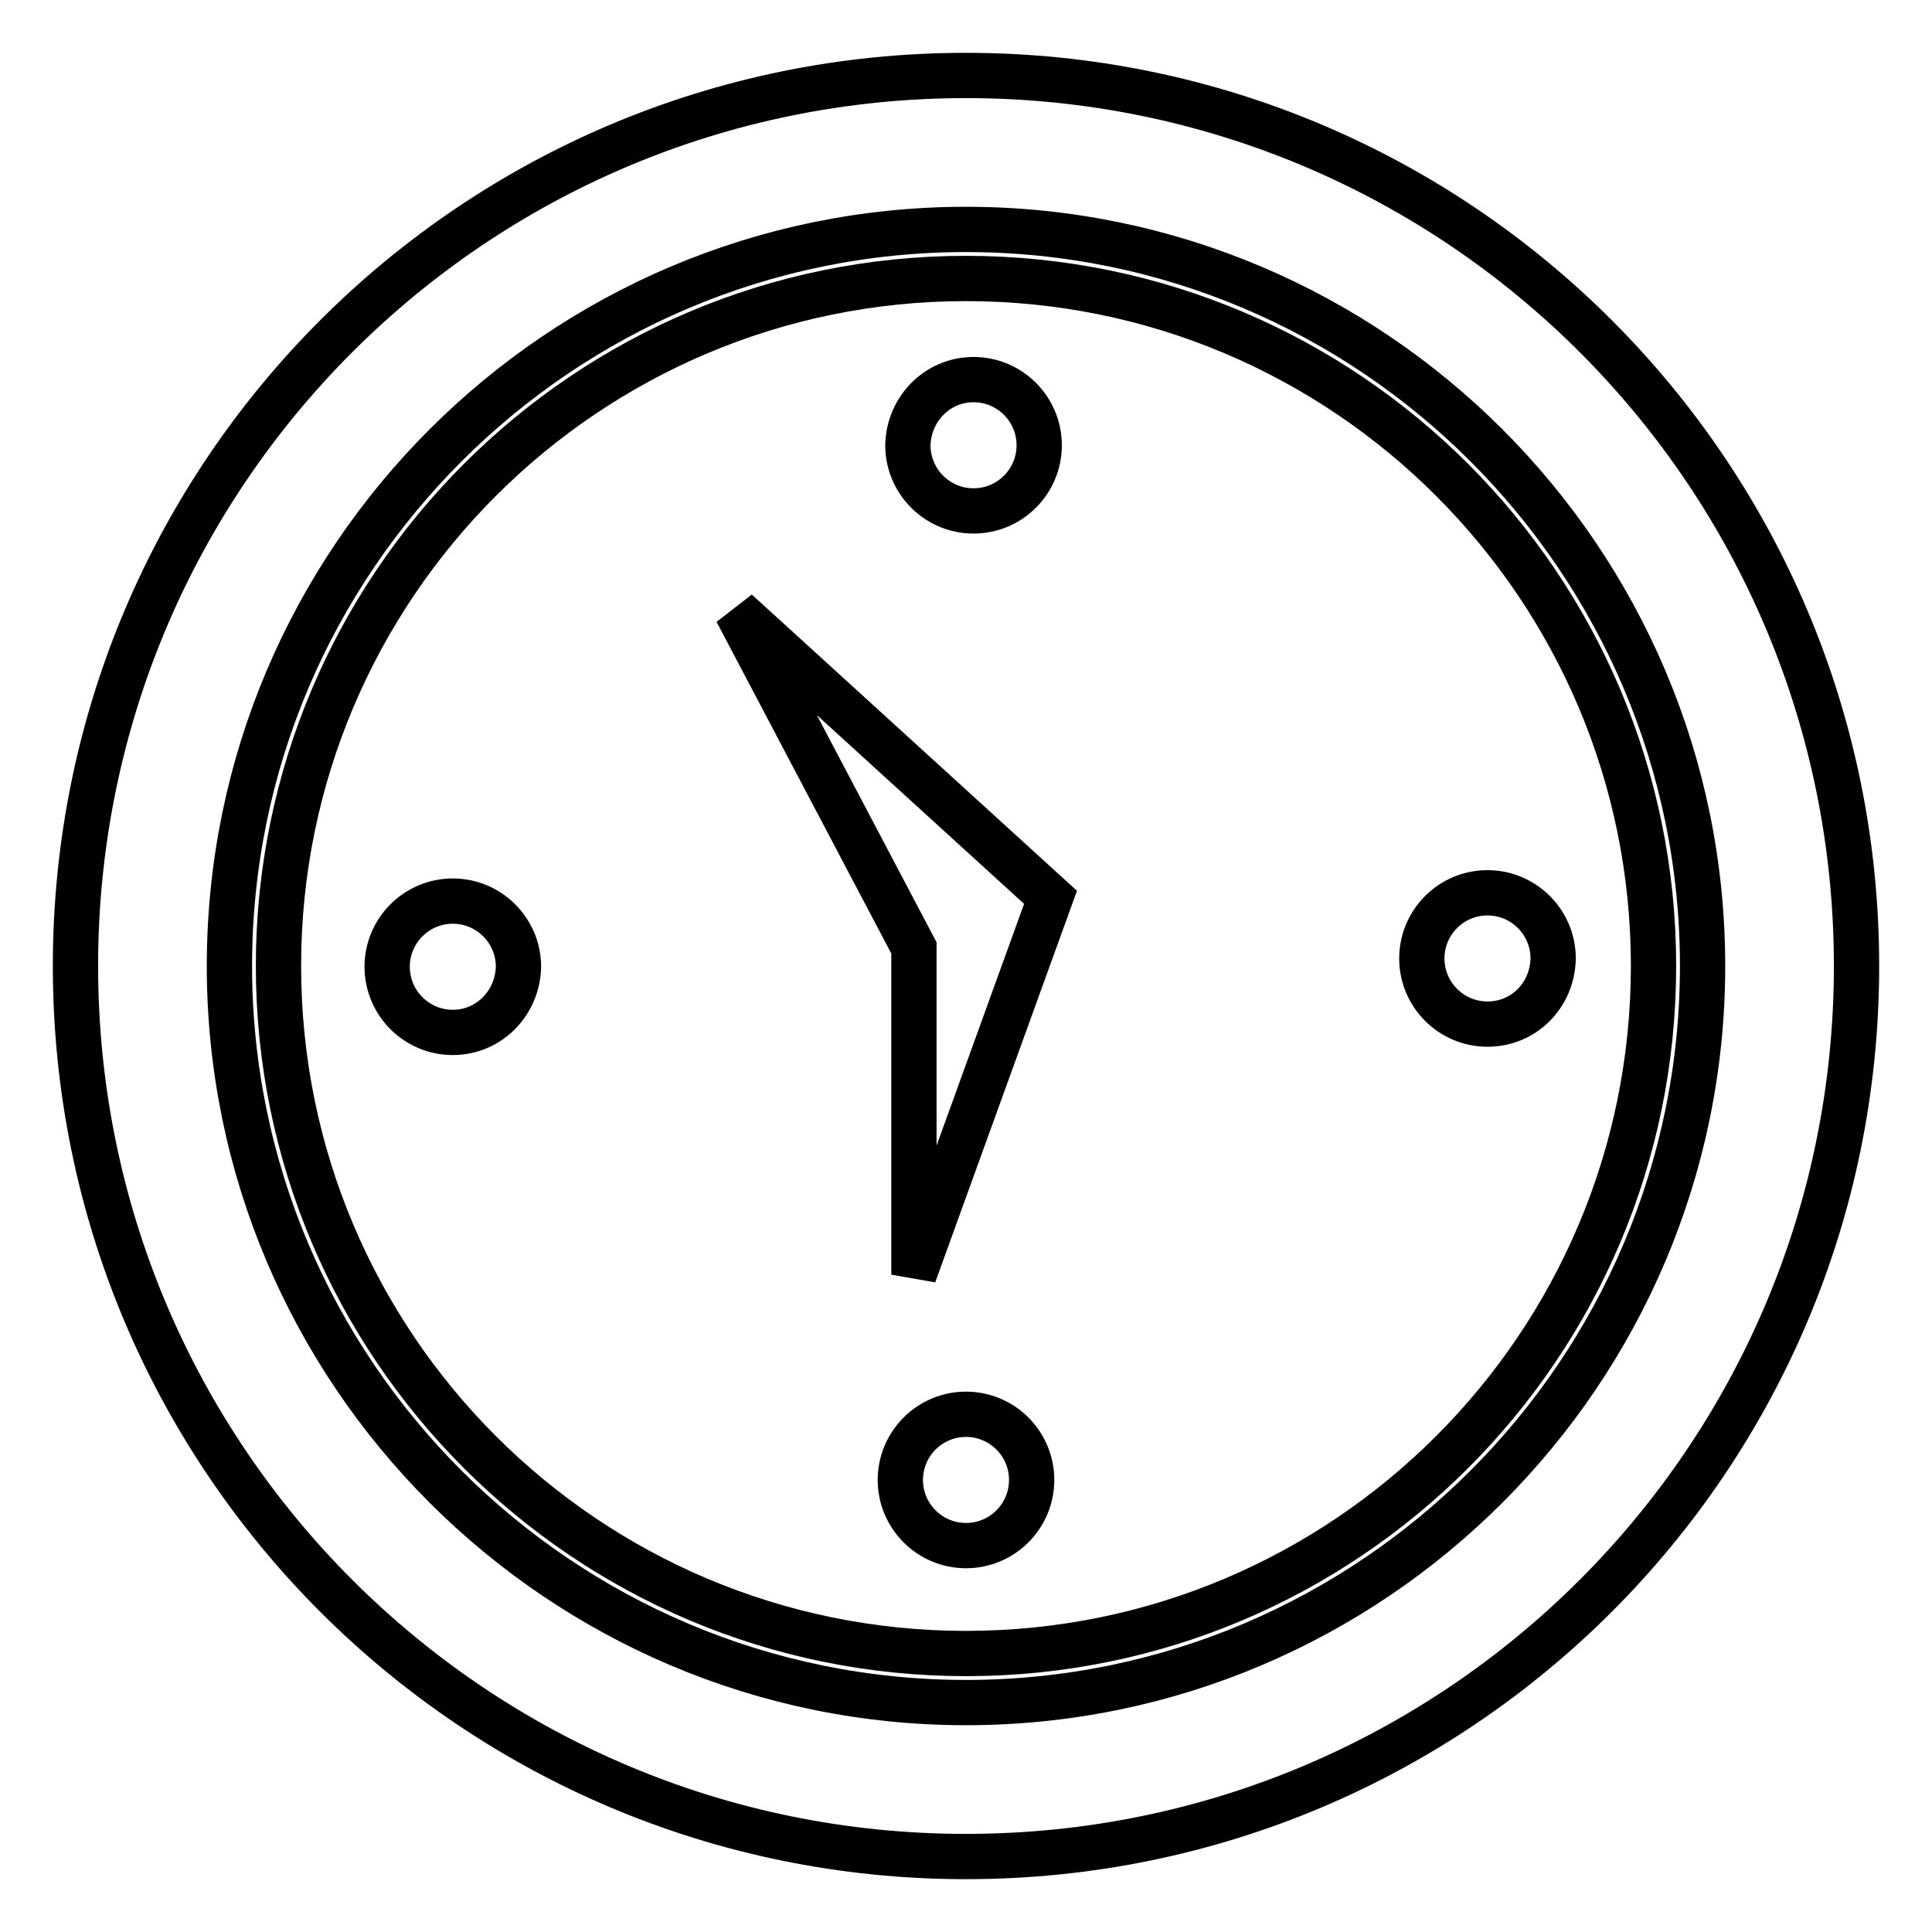
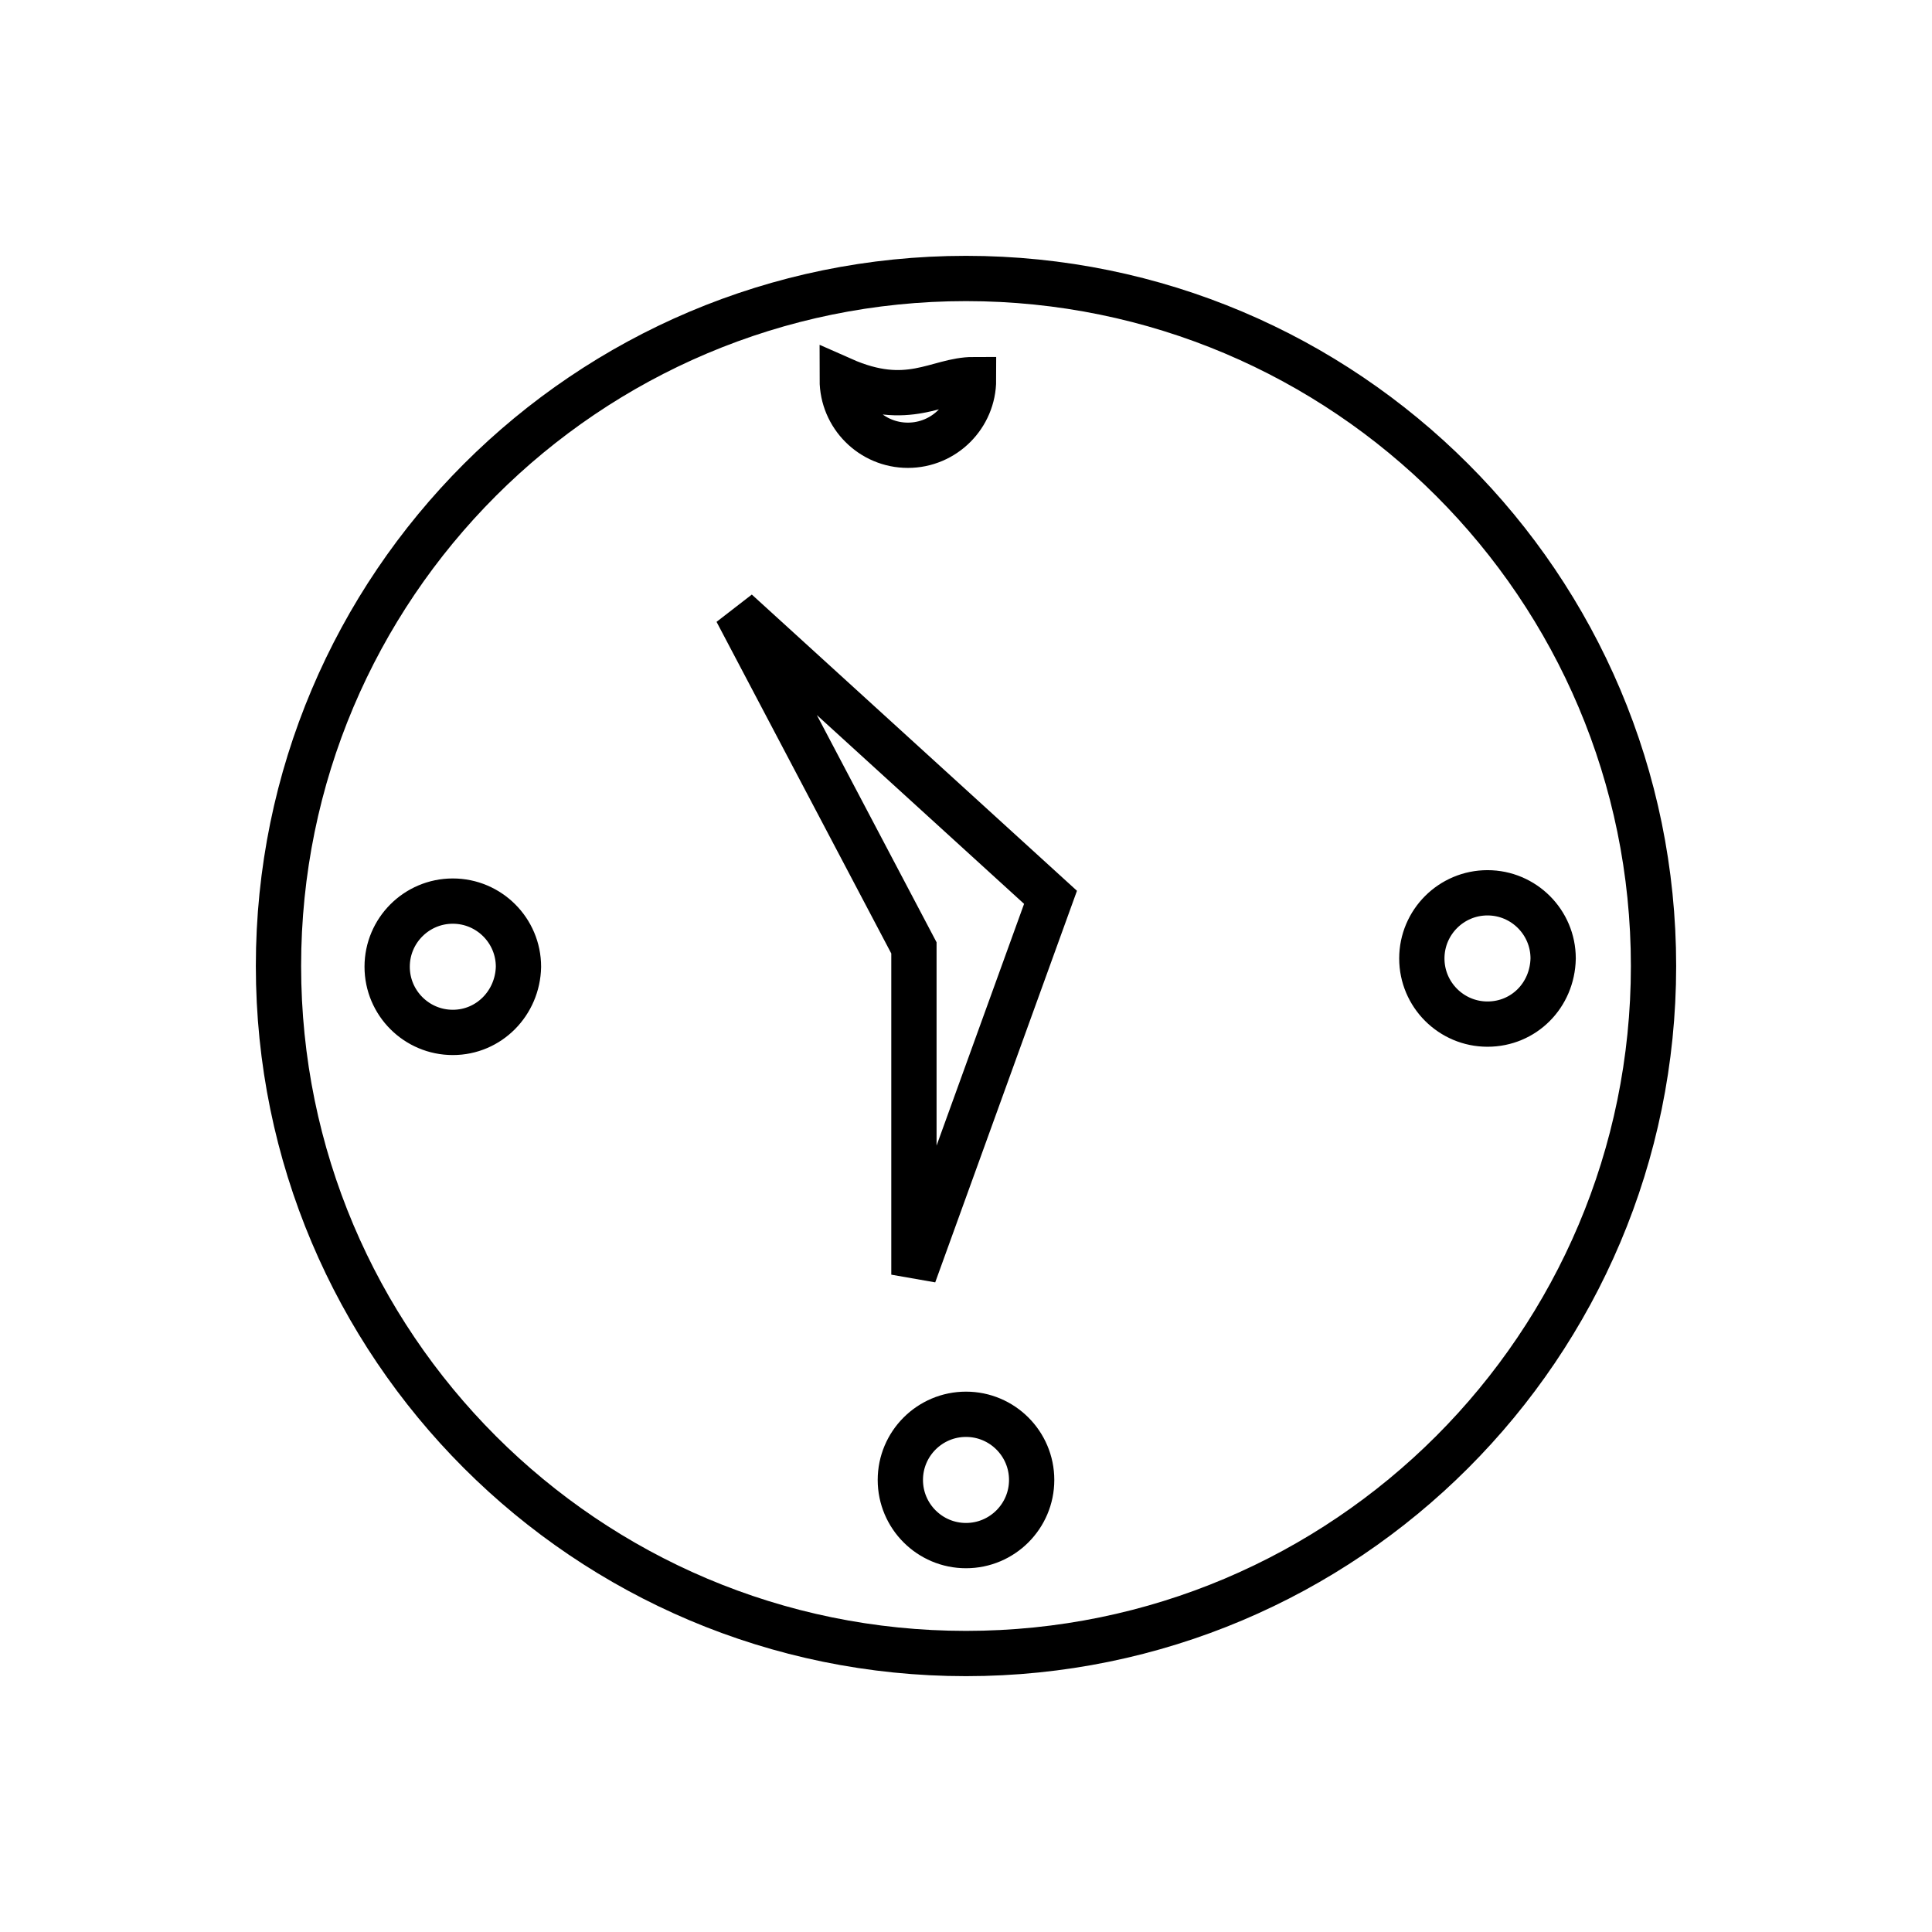
<svg xmlns="http://www.w3.org/2000/svg" version="1.1" x="0px" y="0px" viewBox="0 0 256 256" enable-background="new 0 0 256 256" xml:space="preserve">
  <g>
    <g>
      <g>
        <g>
-           <path stroke-width="6" fill-opacity="0" stroke="#000000" d="M128,10C62.8,10,10,62.8,10,128c0,65.2,52.8,118,118,118c65.2,0,118-52.8,118-118C246,62.8,193.2,10,128,10z M128,225.6c-53.8,0-97.6-43.8-97.6-97.6S74.2,30.4,128,30.4s97.6,43.8,97.6,97.6S181.8,225.6,128,225.6z" />
-           <path stroke-width="6" fill-opacity="0" stroke="#000000" d="M128,36.9c-50.3,0-91.1,40.8-91.1,91.1s40.8,91.1,91.1,91.1s91.1-40.8,91.1-91.1S178.3,36.9,128,36.9z M129,50.3c4.8,0,8.7,3.9,8.7,8.7c0,4.8-3.9,8.7-8.7,8.7c-4.8,0-8.7-3.9-8.7-8.7C120.4,54.2,124.2,50.3,129,50.3z M60,136.8c-4.8,0-8.7-3.9-8.7-8.7c0-4.8,3.9-8.7,8.7-8.7c4.8,0,8.7,3.9,8.7,8.7C68.6,132.9,64.8,136.8,60,136.8z M128,204.8c-4.8,0-8.7-3.9-8.7-8.7s3.9-8.7,8.7-8.7c4.8,0,8.7,3.9,8.7,8.7S132.8,204.8,128,204.8z M139.2,118.9L139.2,118.9l-18.1,50l0-43.3L97.6,81L139.2,118.9L139.2,118.9L139.2,118.9L139.2,118.9z M197.1,135.7c-4.8,0-8.7-3.9-8.7-8.7c0-4.8,3.9-8.7,8.7-8.7c4.8,0,8.7,3.9,8.7,8.7C205.7,131.9,201.9,135.7,197.1,135.7z" />
+           <path stroke-width="6" fill-opacity="0" stroke="#000000" d="M128,36.9c-50.3,0-91.1,40.8-91.1,91.1s40.8,91.1,91.1,91.1s91.1-40.8,91.1-91.1S178.3,36.9,128,36.9z M129,50.3c0,4.8-3.9,8.7-8.7,8.7c-4.8,0-8.7-3.9-8.7-8.7C120.4,54.2,124.2,50.3,129,50.3z M60,136.8c-4.8,0-8.7-3.9-8.7-8.7c0-4.8,3.9-8.7,8.7-8.7c4.8,0,8.7,3.9,8.7,8.7C68.6,132.9,64.8,136.8,60,136.8z M128,204.8c-4.8,0-8.7-3.9-8.7-8.7s3.9-8.7,8.7-8.7c4.8,0,8.7,3.9,8.7,8.7S132.8,204.8,128,204.8z M139.2,118.9L139.2,118.9l-18.1,50l0-43.3L97.6,81L139.2,118.9L139.2,118.9L139.2,118.9L139.2,118.9z M197.1,135.7c-4.8,0-8.7-3.9-8.7-8.7c0-4.8,3.9-8.7,8.7-8.7c4.8,0,8.7,3.9,8.7,8.7C205.7,131.9,201.9,135.7,197.1,135.7z" />
        </g>
      </g>
      <g />
      <g />
      <g />
      <g />
      <g />
      <g />
      <g />
      <g />
      <g />
      <g />
      <g />
      <g />
      <g />
      <g />
      <g />
    </g>
  </g>
</svg>